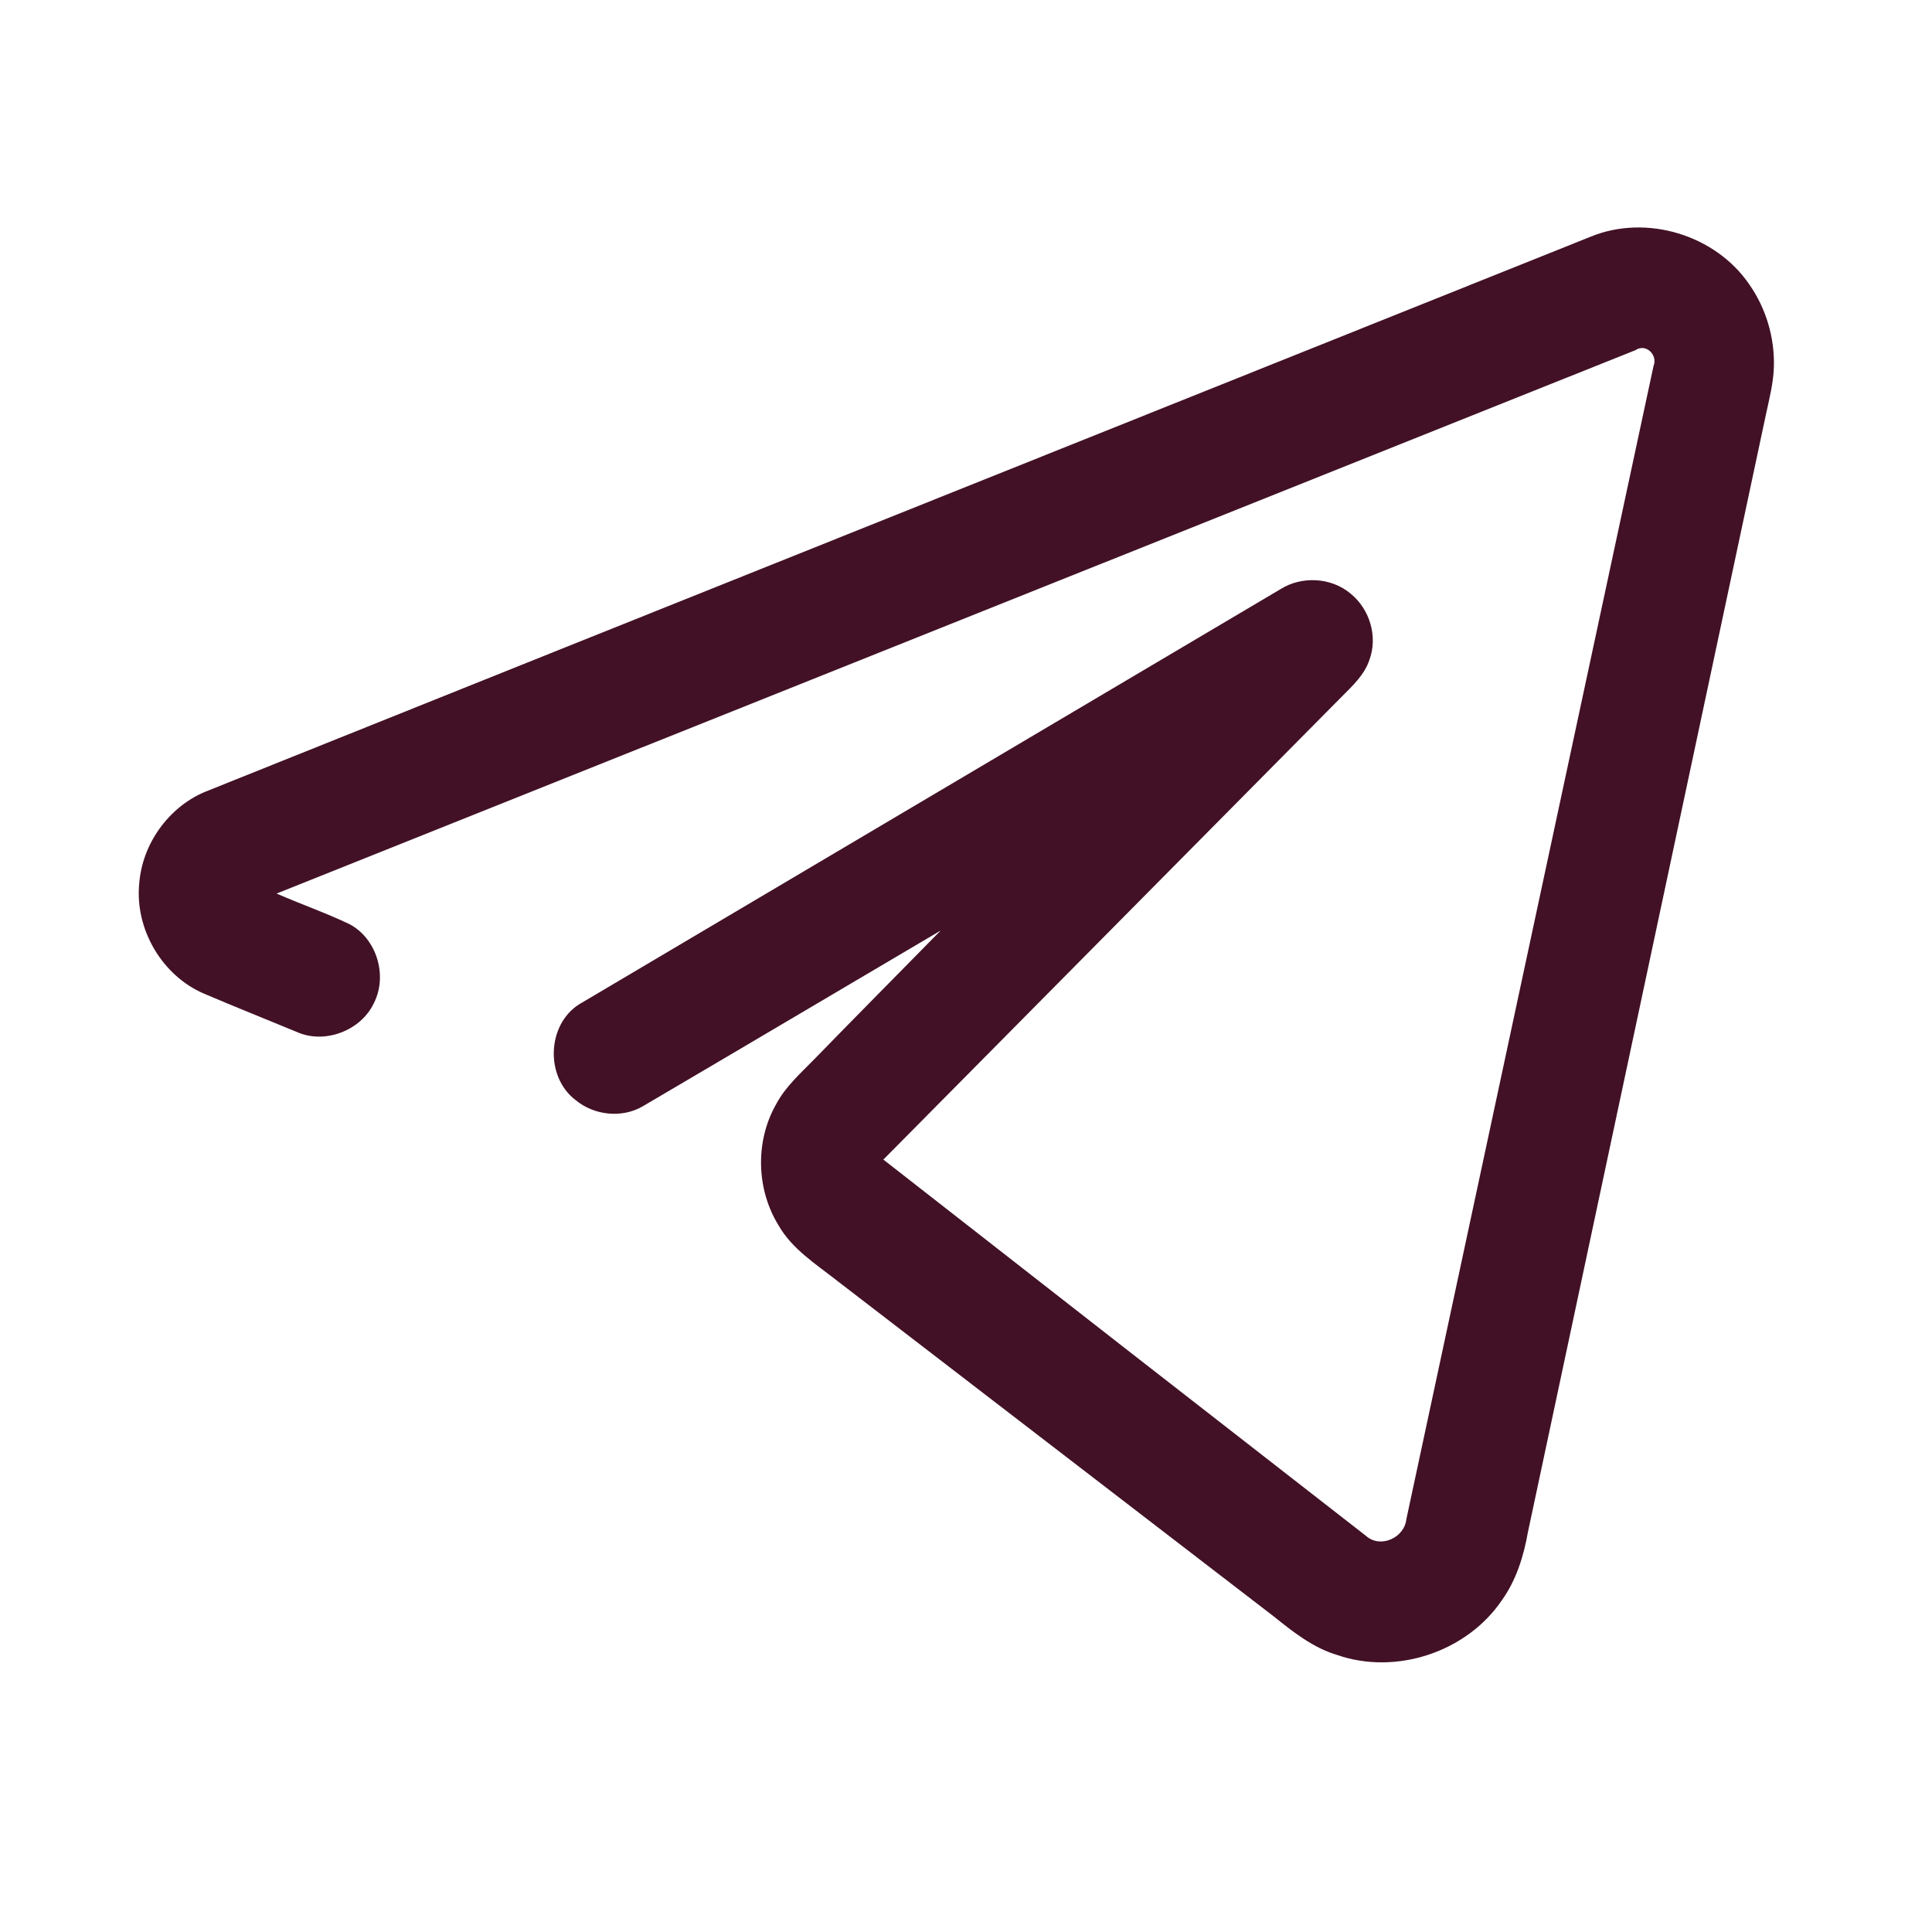
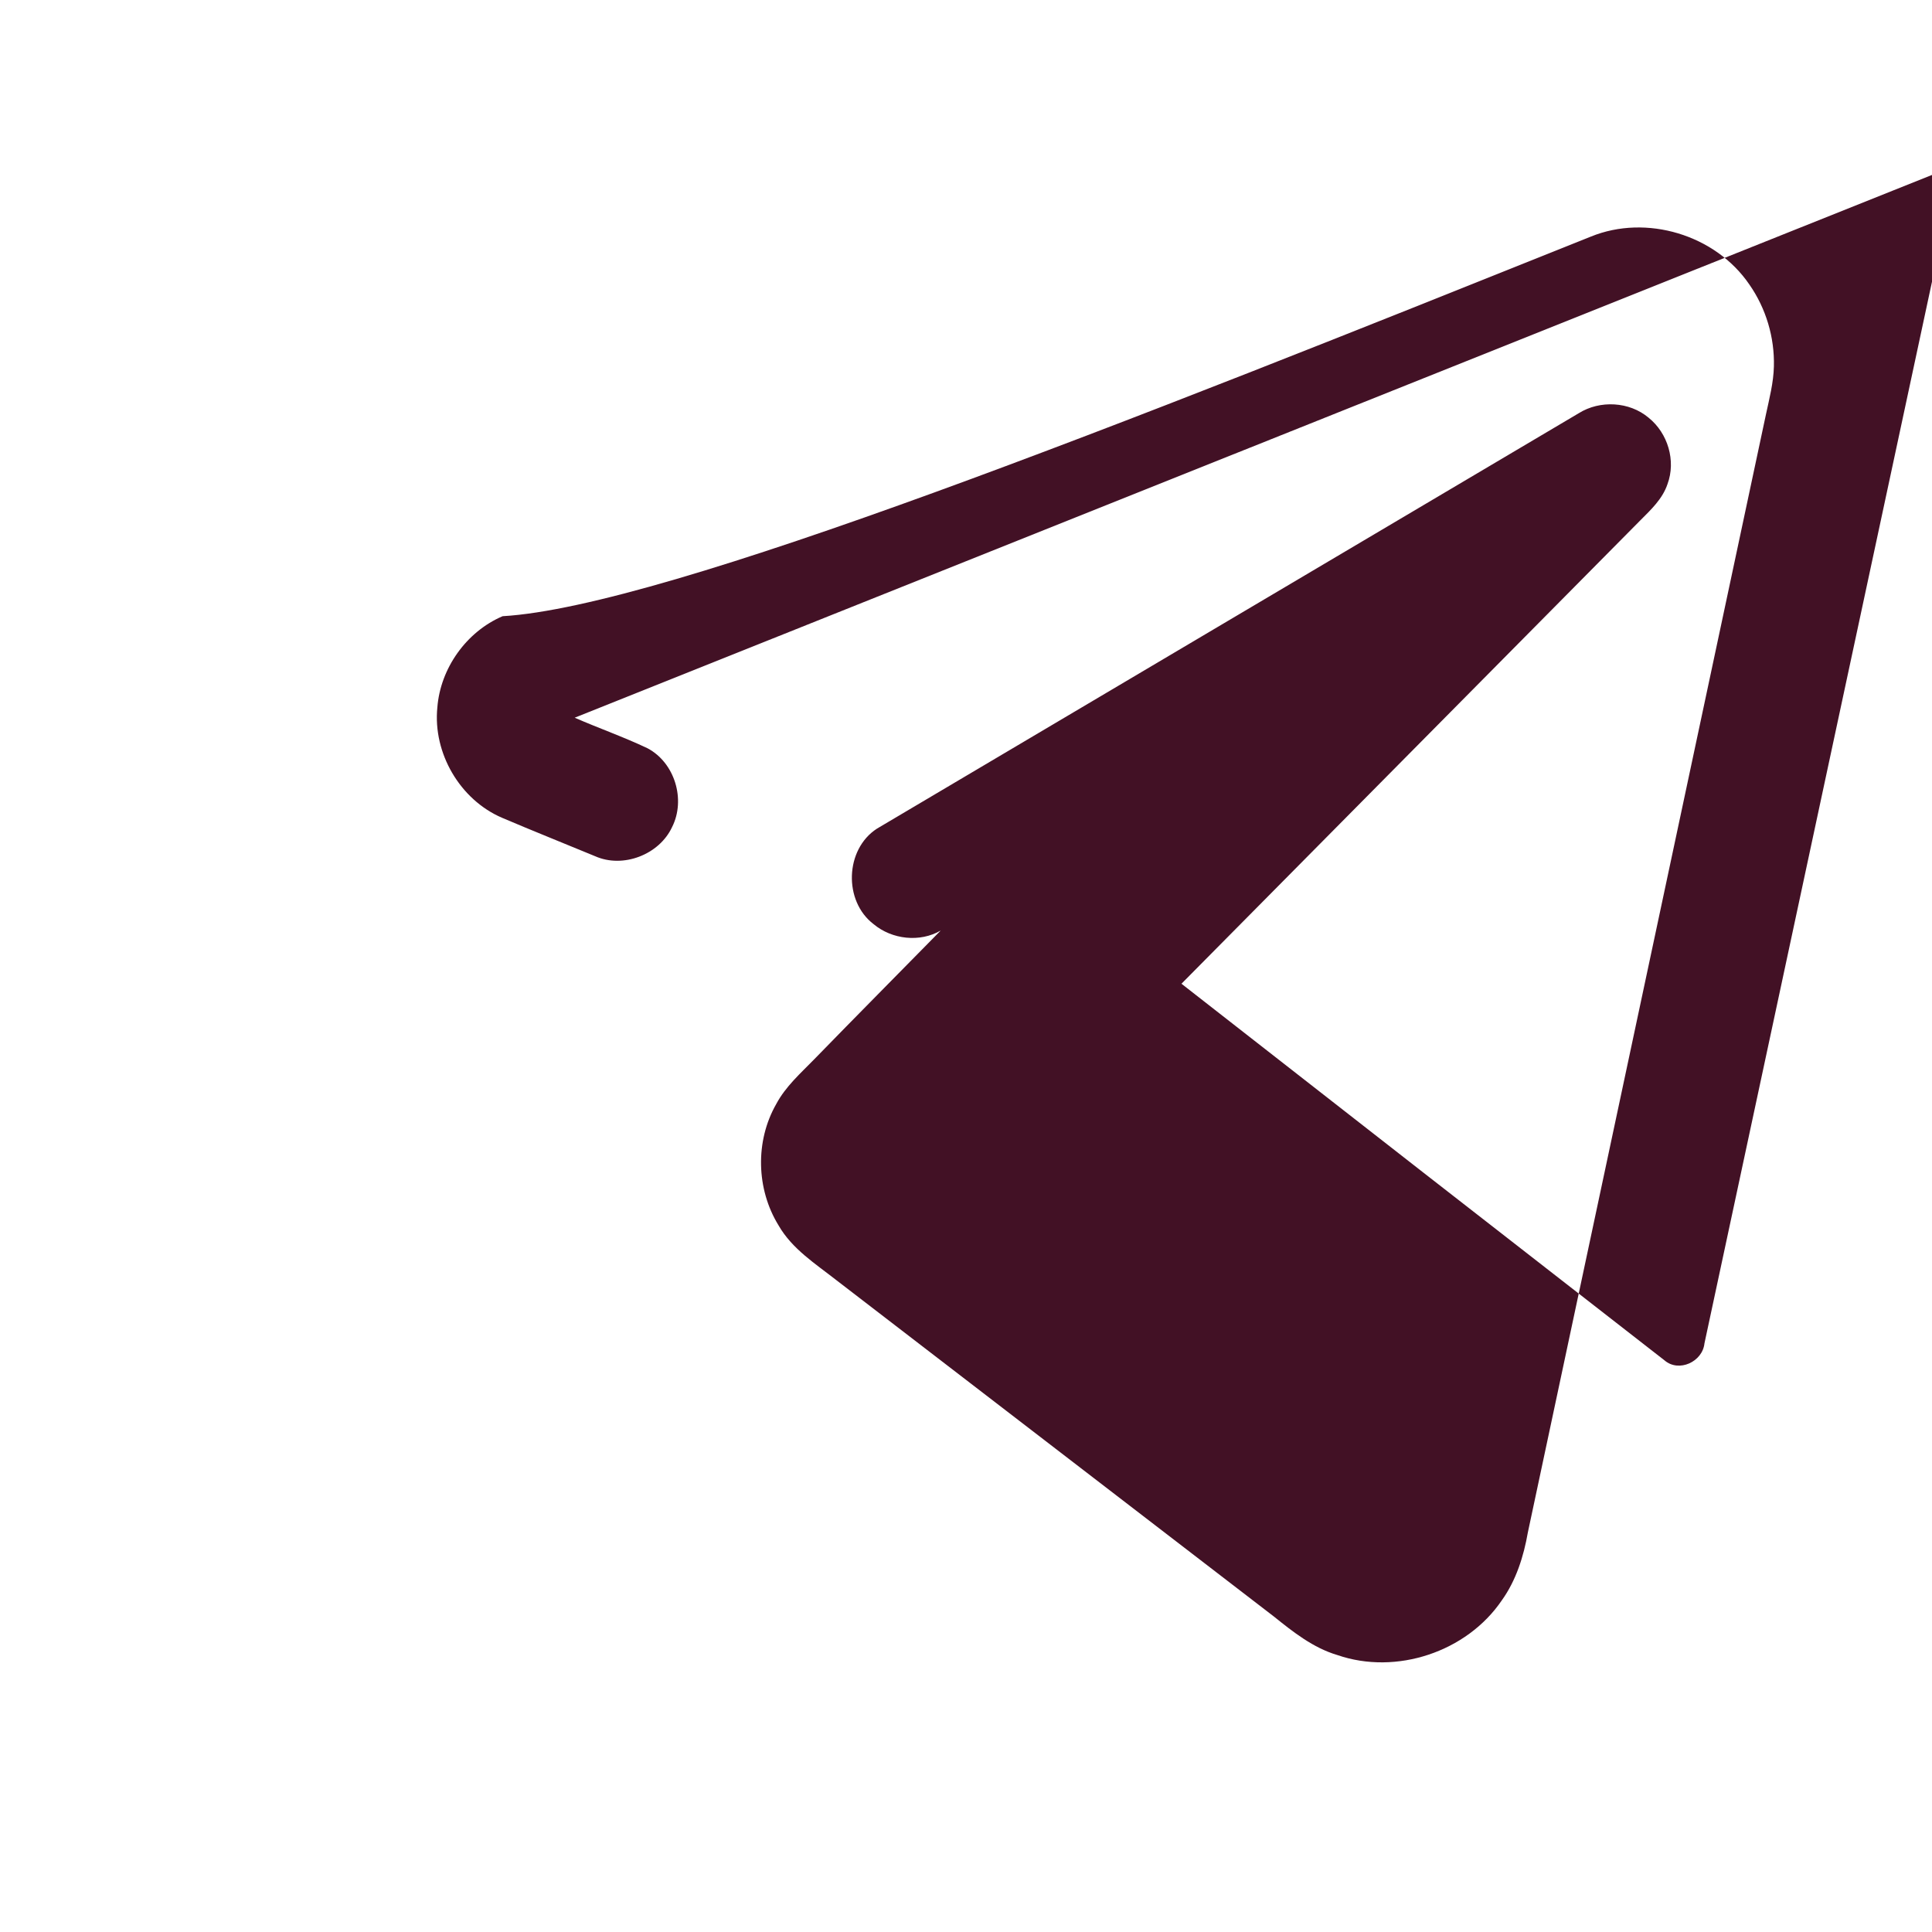
<svg xmlns="http://www.w3.org/2000/svg" baseProfile="tiny" id="Слой_1" x="0px" y="0px" viewBox="0 0 512 512" overflow="visible" xml:space="preserve">
  <g id="_x23_000000ff">
-     <path fill="#421125" d="M421.6,62.7c14.7-6,33-0.5,42,12.7c4.4,6.3,6.7,14,6.5,21.7c-0.1,4.3-1.2,8.5-2.1,12.7 c-21,98.8-42.1,197.5-63.1,296.3c-1.1,6.3-3.1,12.7-6.9,18c-9.3,13.7-28,19.9-43.6,14.5c-6.4-1.9-11.7-6.1-16.8-10.2 c-38.6-29.7-77.3-59.4-115.9-89.1c-5.6-4.4-11.8-8.3-15.4-14.6c-5.9-9.6-6.2-22.3-0.6-32.1c2.5-4.7,6.5-8.2,10.1-11.9 c11.1-11.4,22.3-22.7,33.5-34.1c-26.3,15.5-52.6,31.1-79,46.6c-5.5,3.2-12.9,2.4-17.8-1.7c-8-6.1-7.6-19.8,0.9-25.3 c62-36.7,124-73.4,186-110.1c5.6-3.5,13.4-3.1,18.5,1.2c5.1,4.1,7.3,11.4,5,17.6c-1.3,3.9-4.4,6.8-7.2,9.6 c-40.5,40.9-81.1,81.9-121.6,122.8c42.6,33.3,85.3,66.6,128,99.8c3.8,3.3,10.1,0.4,10.6-4.5c21.8-101.9,43.7-203.8,65.5-305.6 c1.2-2.9-2-6.1-4.8-4.2c-120,48-240.1,96-360.1,144c6.4,2.8,13,5.1,19.3,8.1c7.2,3.8,10.2,13.6,6.5,20.9c-3.4,7.3-13,11-20.4,7.7 c-8.2-3.4-16.5-6.7-24.7-10.2c-11.1-4.8-18.3-17.1-17.1-29.2c0.8-10.4,7.7-20.1,17.3-24.2C176.5,160.8,299.1,111.8,421.6,62.7z" />
+     <path fill="#421125" d="M421.6,62.7c14.7-6,33-0.5,42,12.7c4.4,6.3,6.7,14,6.5,21.7c-0.1,4.3-1.2,8.5-2.1,12.7 c-21,98.8-42.1,197.5-63.1,296.3c-1.1,6.3-3.1,12.7-6.9,18c-9.3,13.7-28,19.9-43.6,14.5c-6.4-1.9-11.7-6.1-16.8-10.2 c-38.6-29.7-77.3-59.4-115.9-89.1c-5.6-4.4-11.8-8.3-15.4-14.6c-5.9-9.6-6.2-22.3-0.6-32.1c2.5-4.7,6.5-8.2,10.1-11.9 c11.1-11.4,22.3-22.7,33.5-34.1c-5.5,3.2-12.9,2.4-17.8-1.7c-8-6.1-7.6-19.8,0.9-25.3 c62-36.7,124-73.4,186-110.1c5.6-3.5,13.4-3.1,18.5,1.2c5.1,4.1,7.3,11.4,5,17.6c-1.3,3.9-4.4,6.8-7.2,9.6 c-40.5,40.9-81.1,81.9-121.6,122.8c42.6,33.3,85.3,66.6,128,99.8c3.8,3.3,10.1,0.4,10.6-4.5c21.8-101.9,43.7-203.8,65.5-305.6 c1.2-2.9-2-6.1-4.8-4.2c-120,48-240.1,96-360.1,144c6.4,2.8,13,5.1,19.3,8.1c7.2,3.8,10.2,13.6,6.5,20.9c-3.4,7.3-13,11-20.4,7.7 c-8.2-3.4-16.5-6.7-24.7-10.2c-11.1-4.8-18.3-17.1-17.1-29.2c0.8-10.4,7.7-20.1,17.3-24.2C176.5,160.8,299.1,111.8,421.6,62.7z" />
  </g>
</svg>